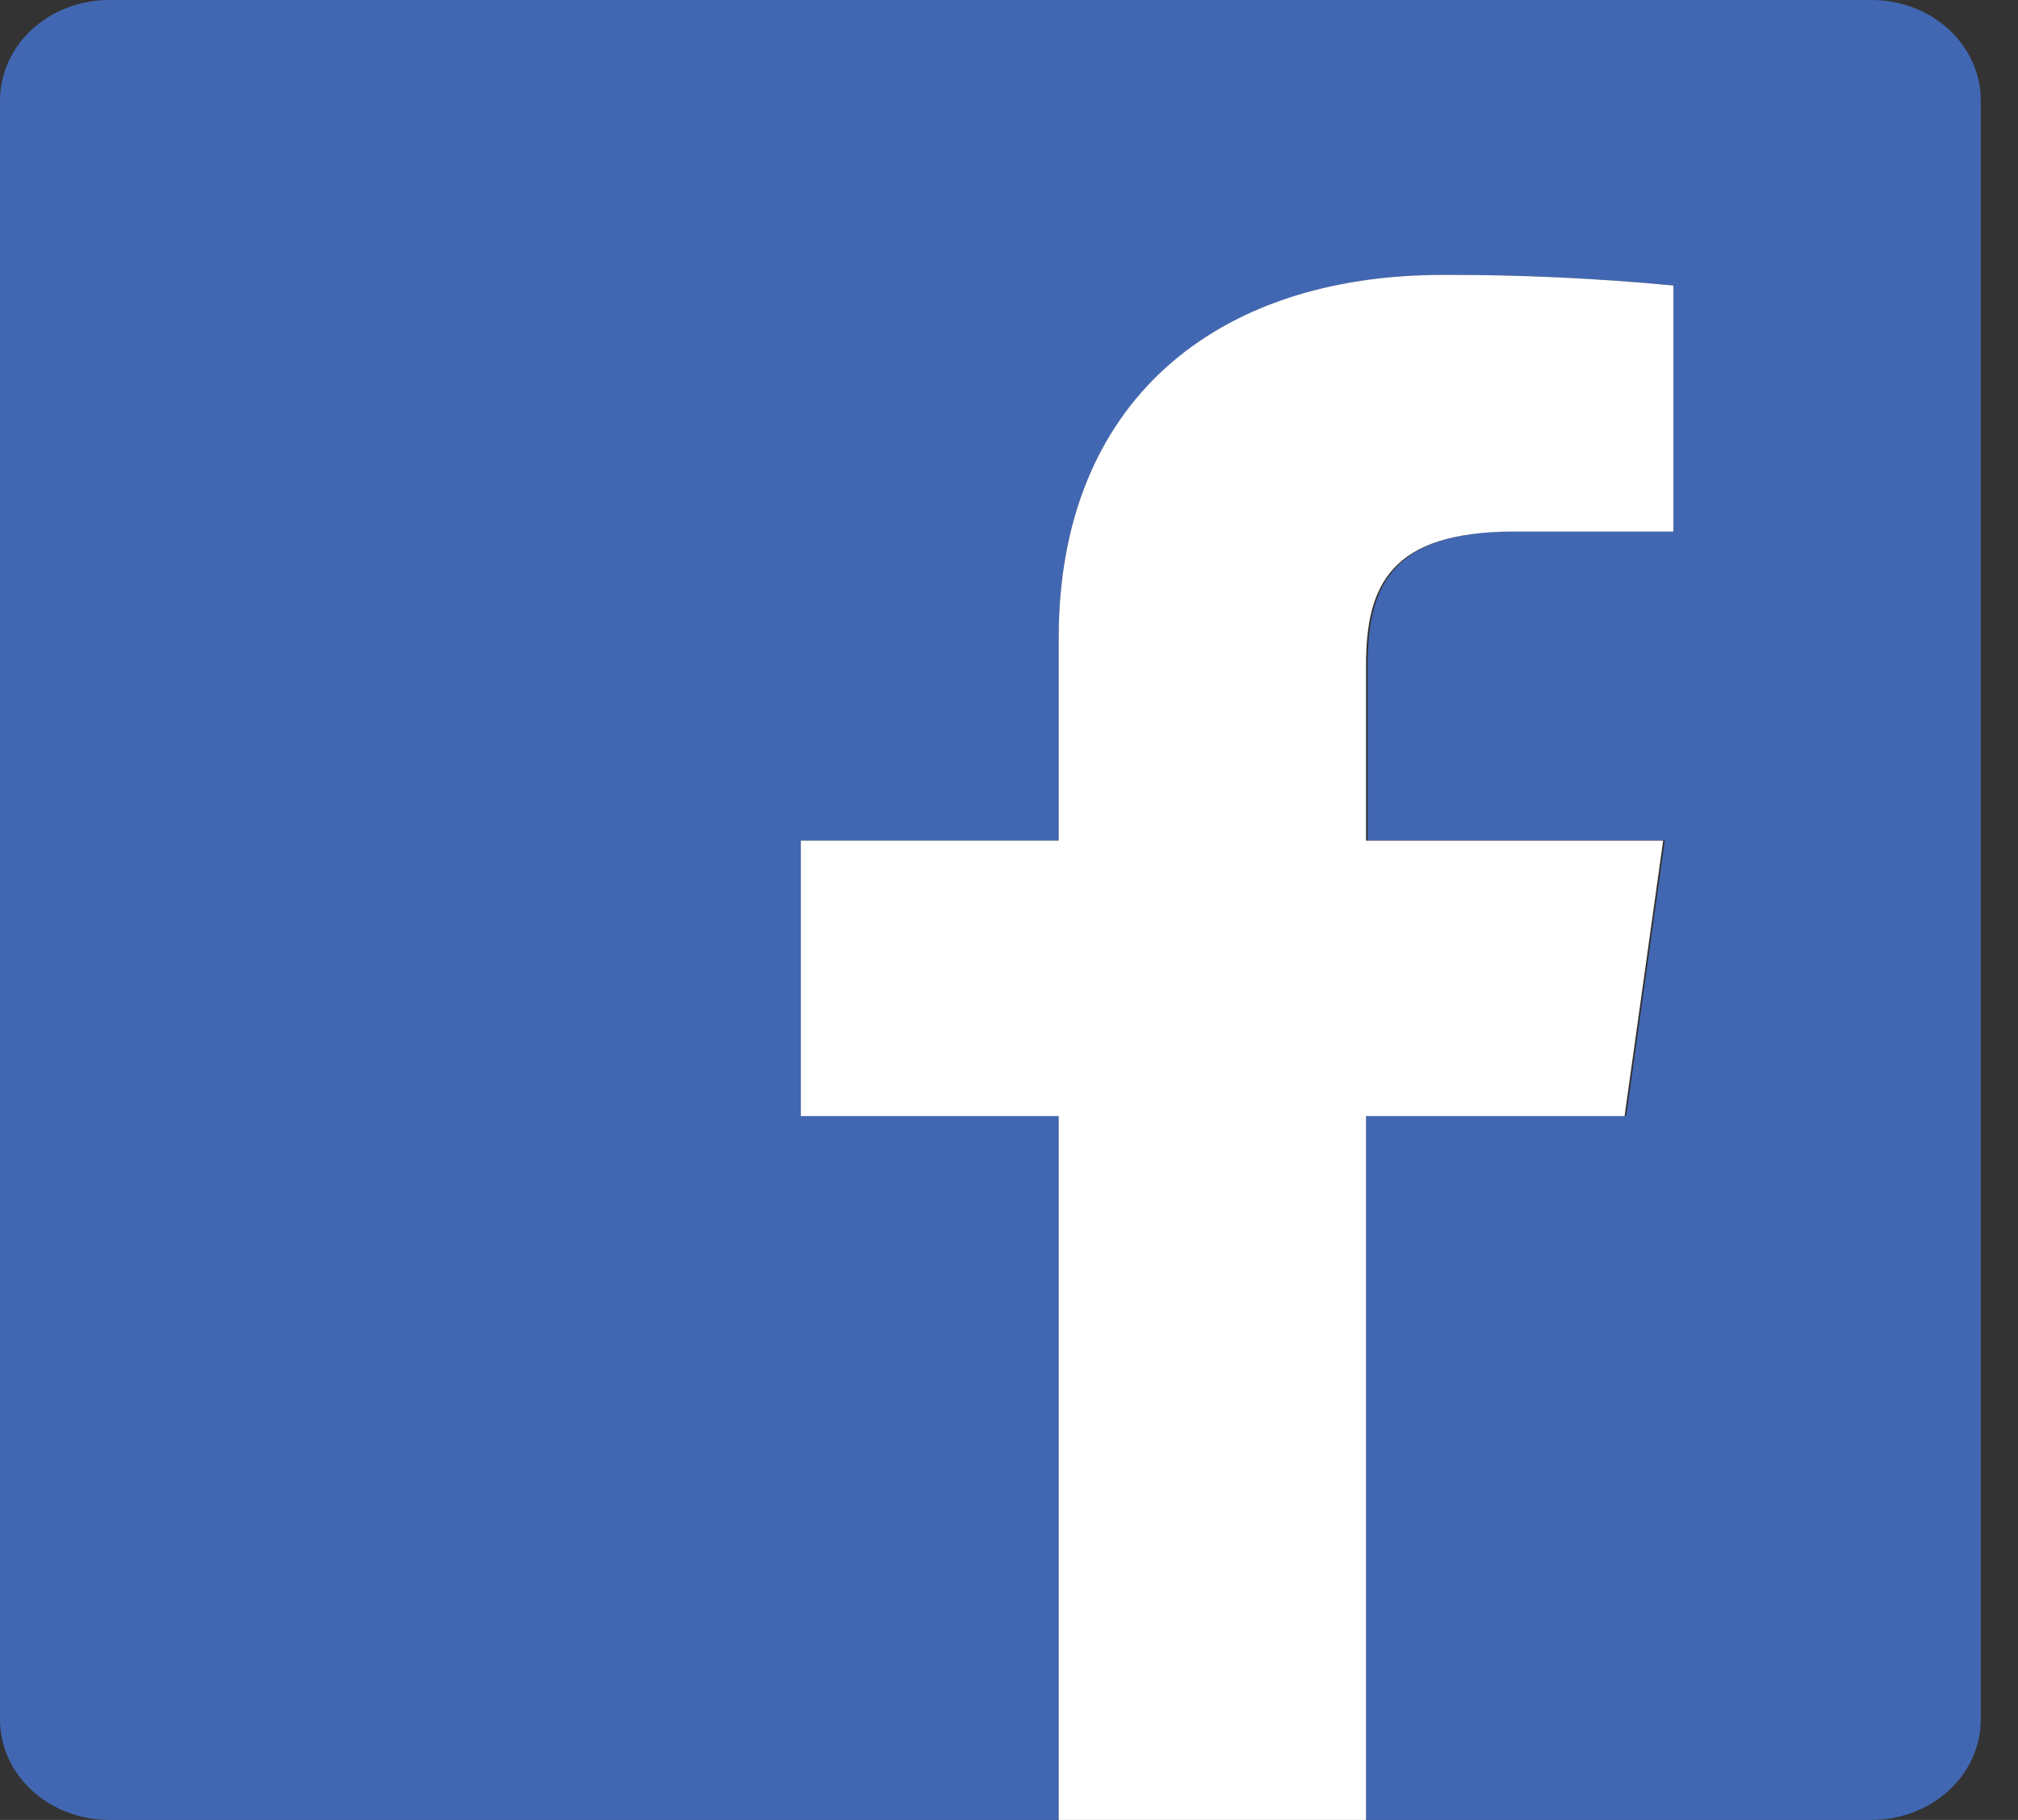
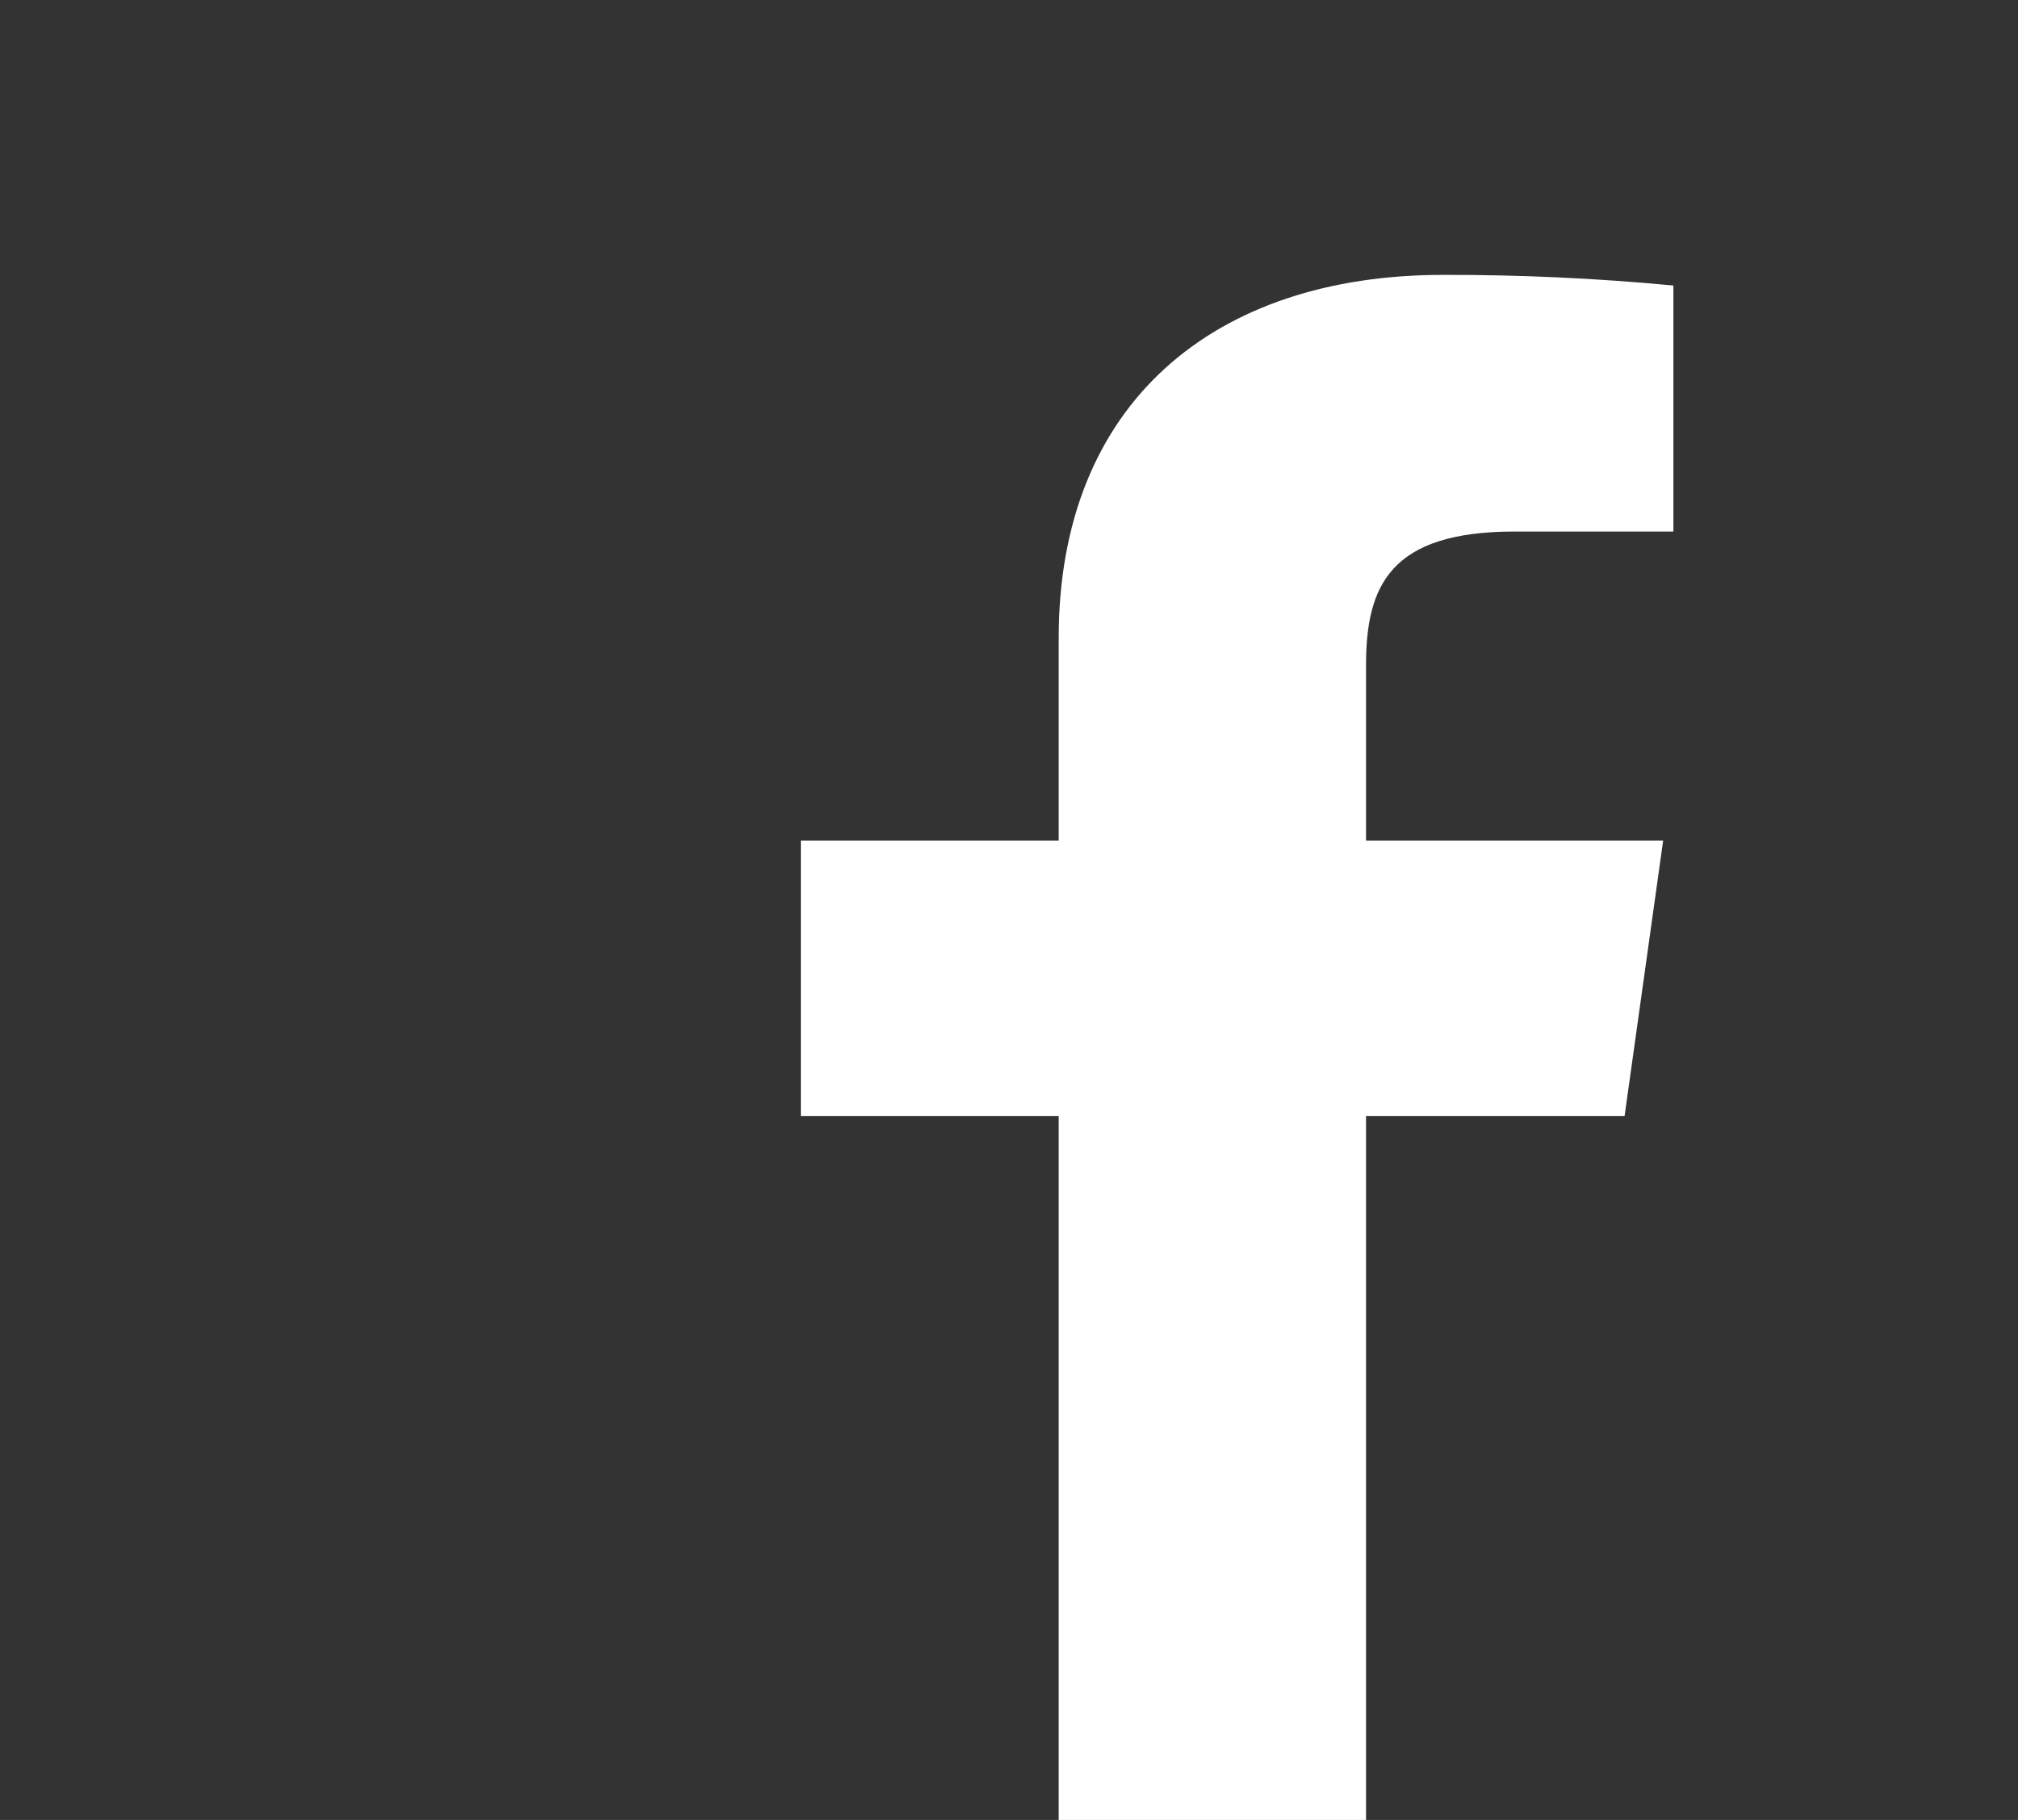
<svg xmlns="http://www.w3.org/2000/svg" width="51" height="46" viewBox="0 0 51 46" fill="none">
  <rect x="0" y="0" width="51" height="46" fill="#333333" stroke="none" />
-   <path d="M47.297 0H2.762C2.029 0 1.327 0.267 0.809 0.743C0.291 1.219 0 1.865 0 2.538L0 43.462C0 44.135 0.291 44.781 0.809 45.257C1.327 45.733 2.029 46 2.762 46H26.756V28.211H20.239V21.247H26.756V16.124C26.756 10.183 30.709 6.948 36.474 6.948C38.417 6.944 40.358 7.034 42.291 7.217V13.427H38.321C35.179 13.427 34.566 14.791 34.566 16.806V21.239H42.075L41.1 28.203H34.523V46H47.297C48.029 46 48.732 45.733 49.25 45.257C49.768 44.781 50.059 44.135 50.059 43.462V2.538C50.059 1.865 49.768 1.219 49.25 0.743C48.732 0.267 48.029 0 47.297 0Z" fill="#4267B2" />
  <path d="M34.523 46V28.211H41.057L42.032 21.247H34.523V16.814C34.523 14.799 35.136 13.435 38.278 13.435H42.291V7.217C40.356 7.033 38.411 6.943 36.465 6.948C30.691 6.948 26.756 10.184 26.756 16.124V21.247H20.239V28.211H26.756V46H34.523Z" fill="white" />
</svg>